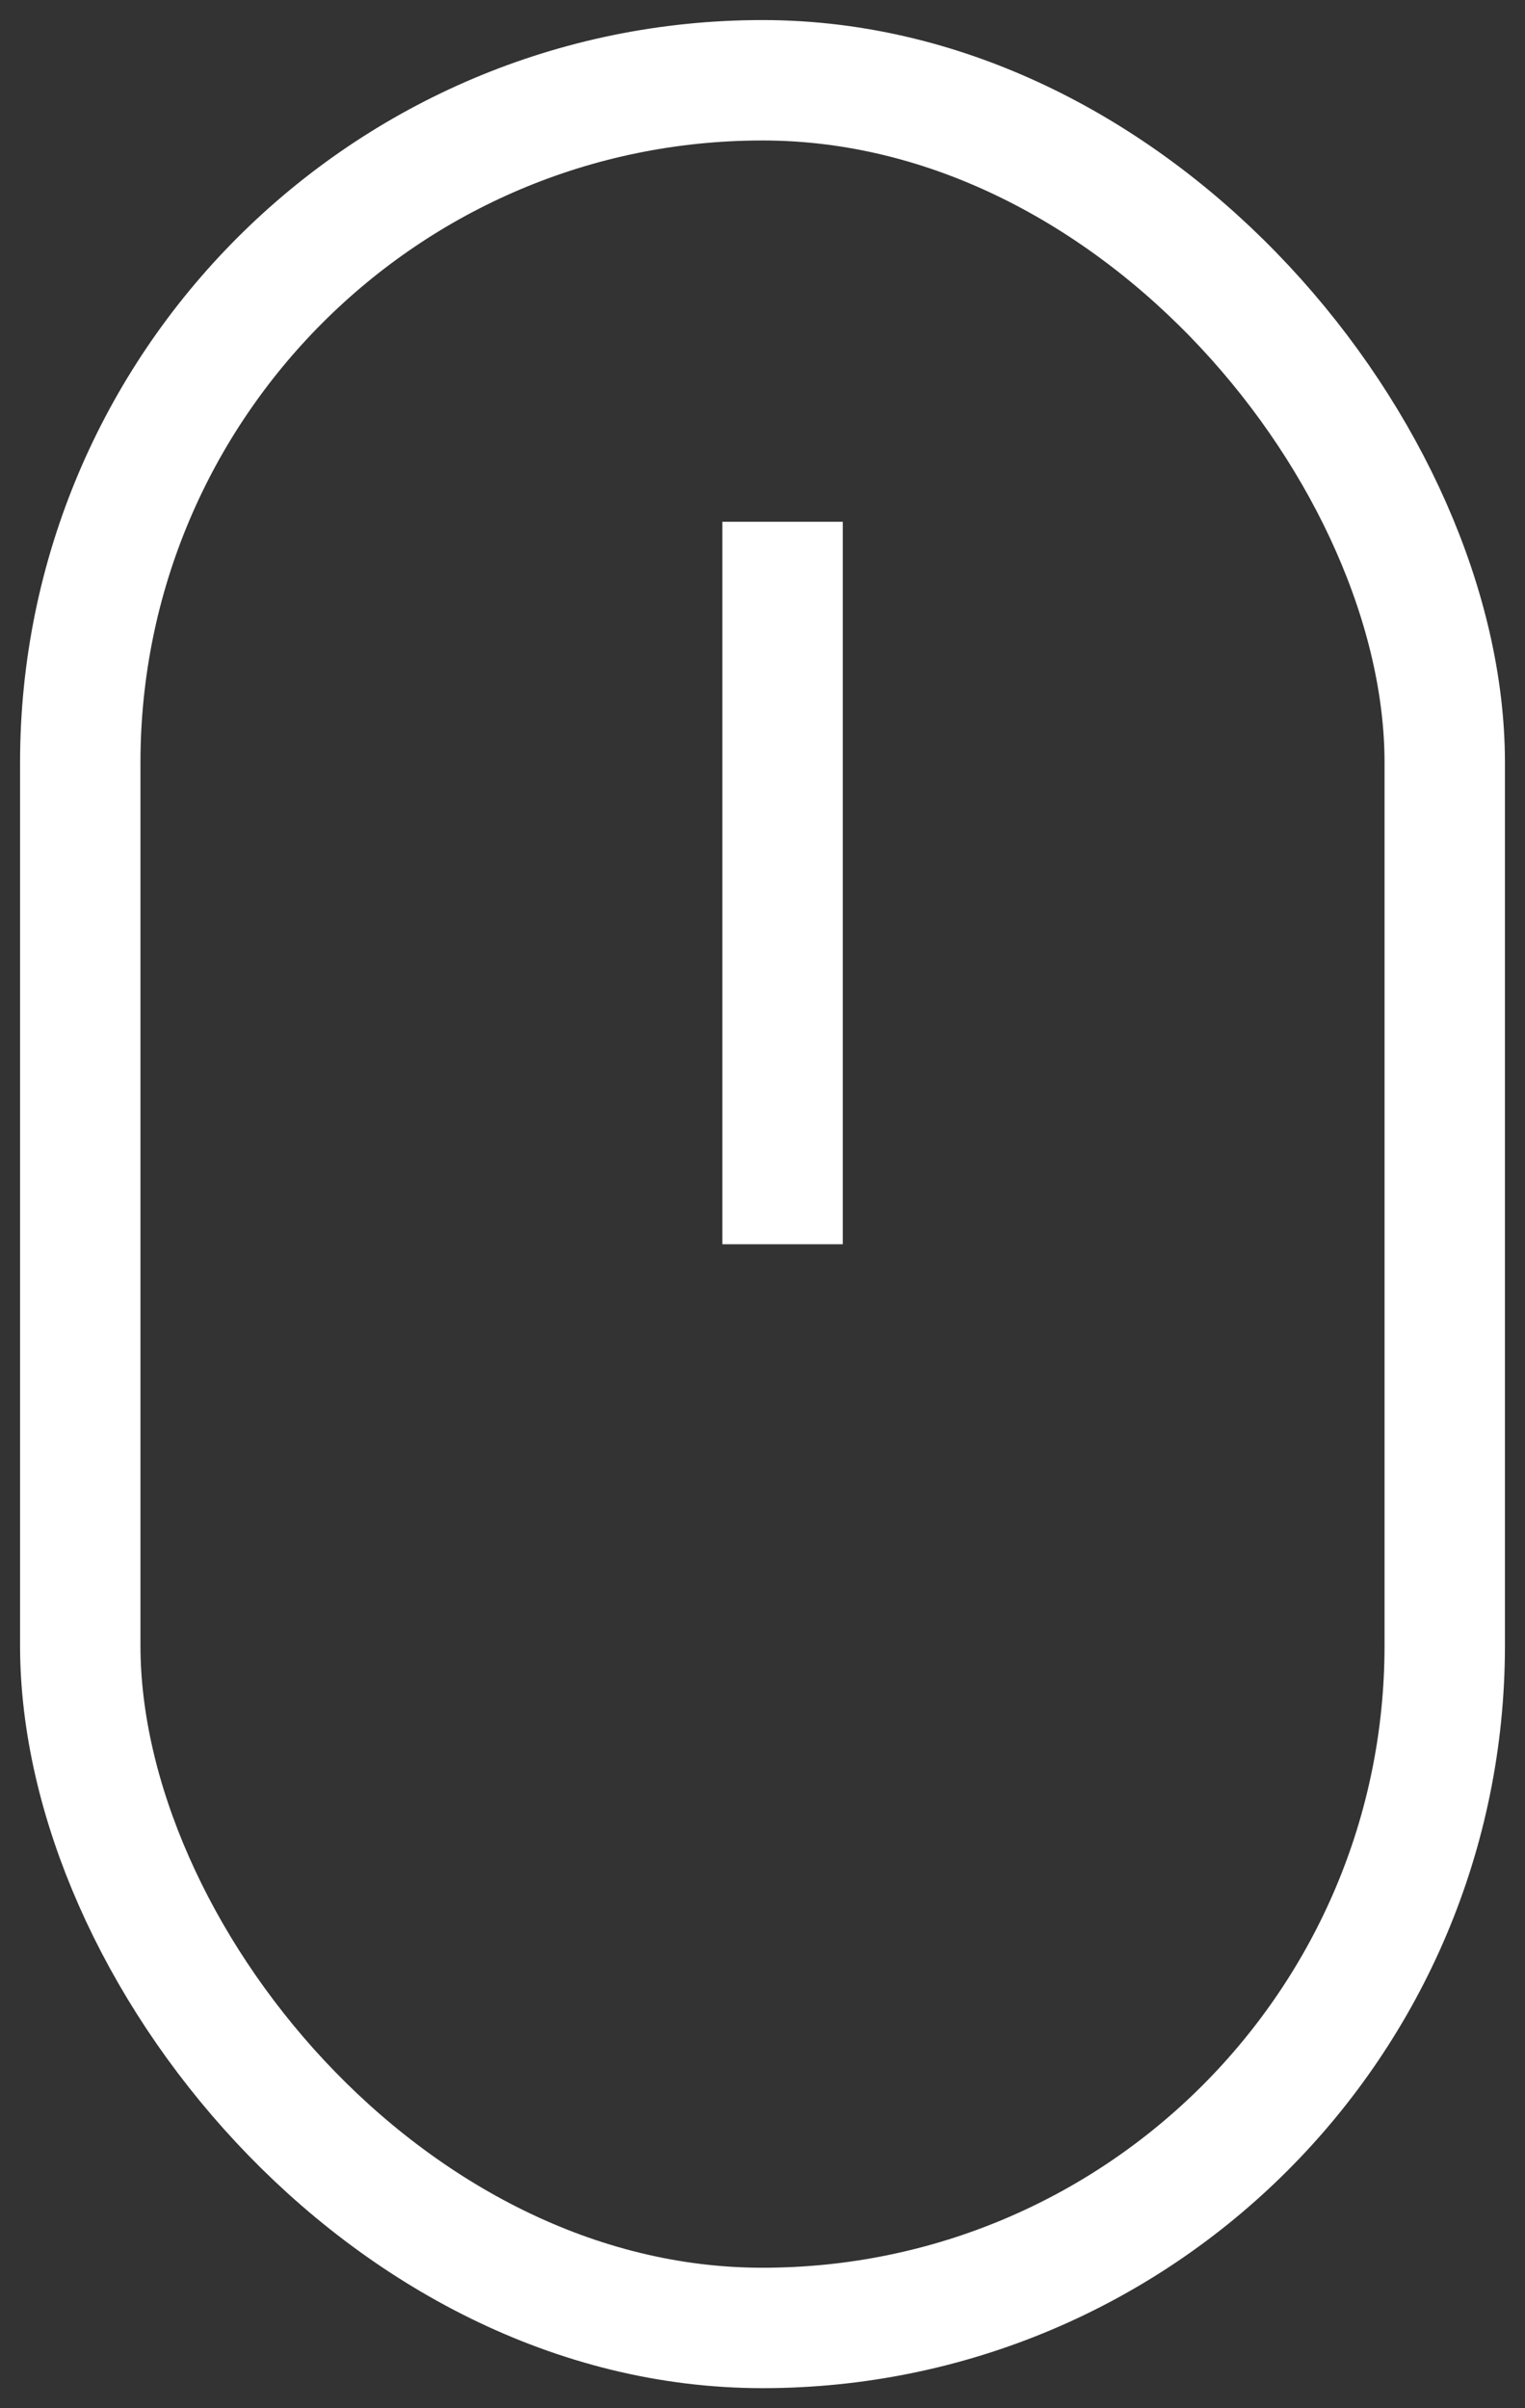
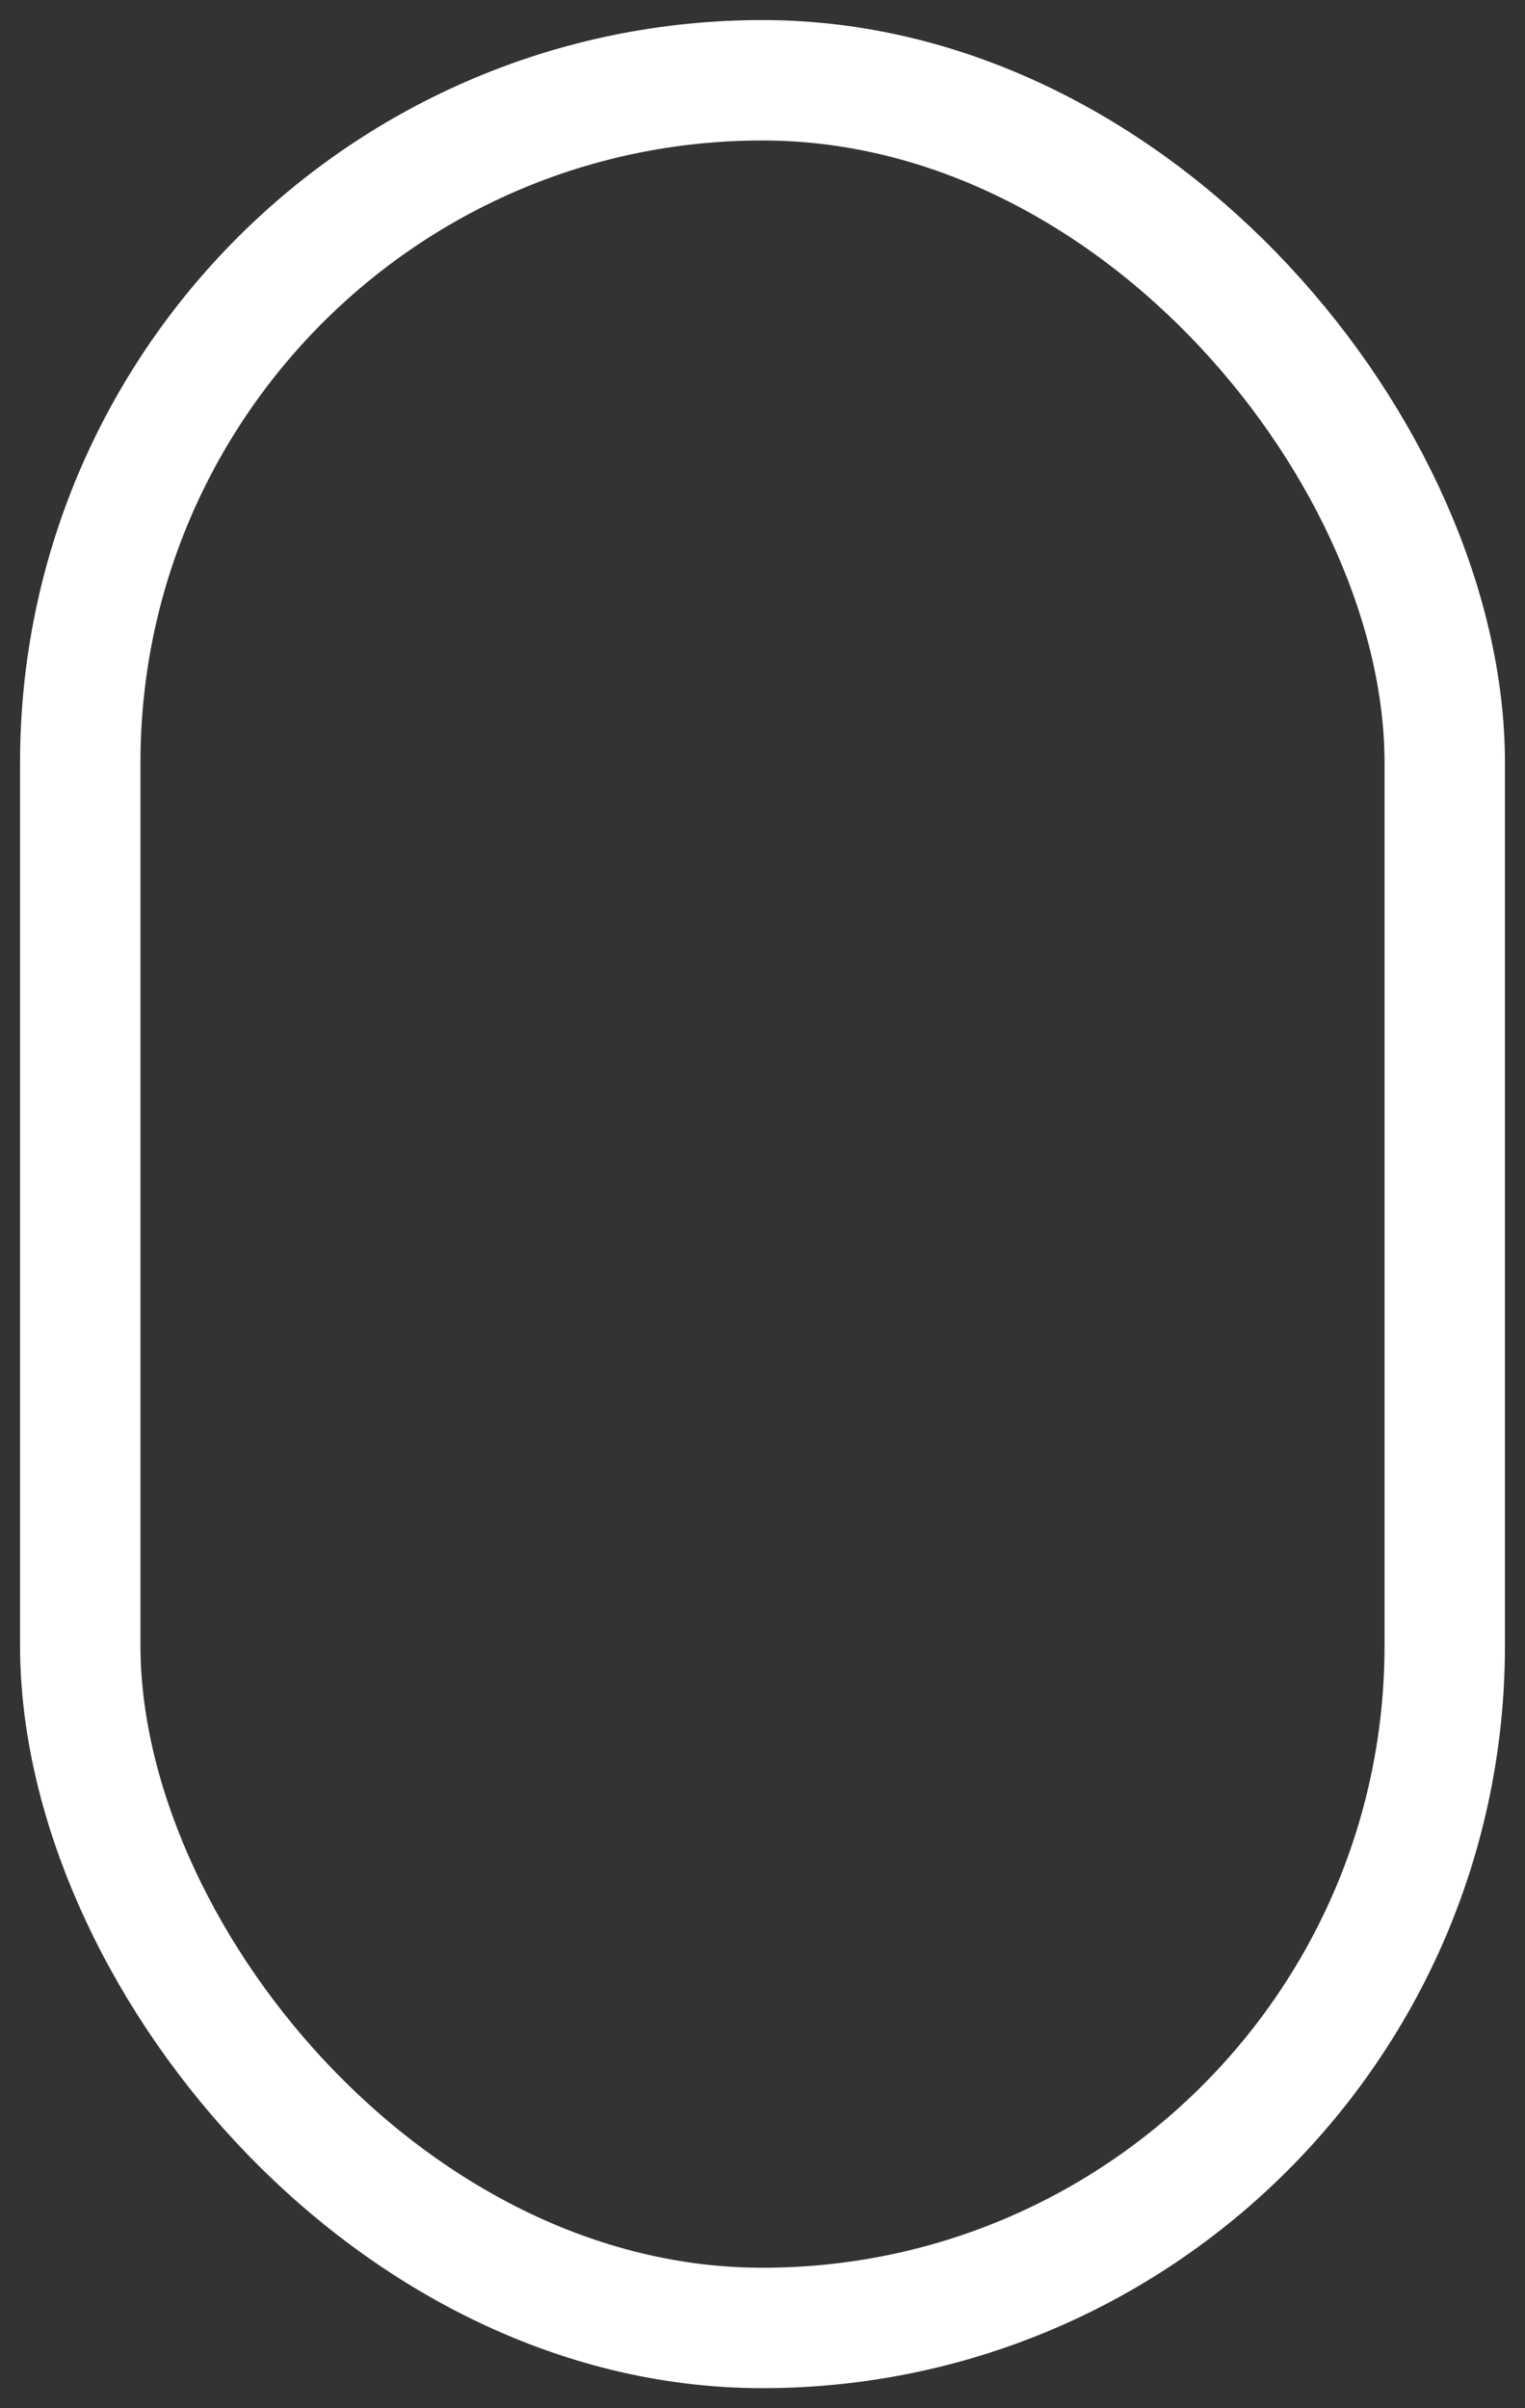
<svg xmlns="http://www.w3.org/2000/svg" width="38" height="60" viewBox="0 0 38 60" fill="none">
  <rect x="0" y="0" width="38" height="60" fill="#333333" stroke="none" />
  <rect x="2" y="2" width="34" height="56" rx="17" stroke="white" stroke-width="3" />
-   <path d="M19.5 14.5V29.5" stroke="white" stroke-width="3" stroke-linecap="square" />
</svg>